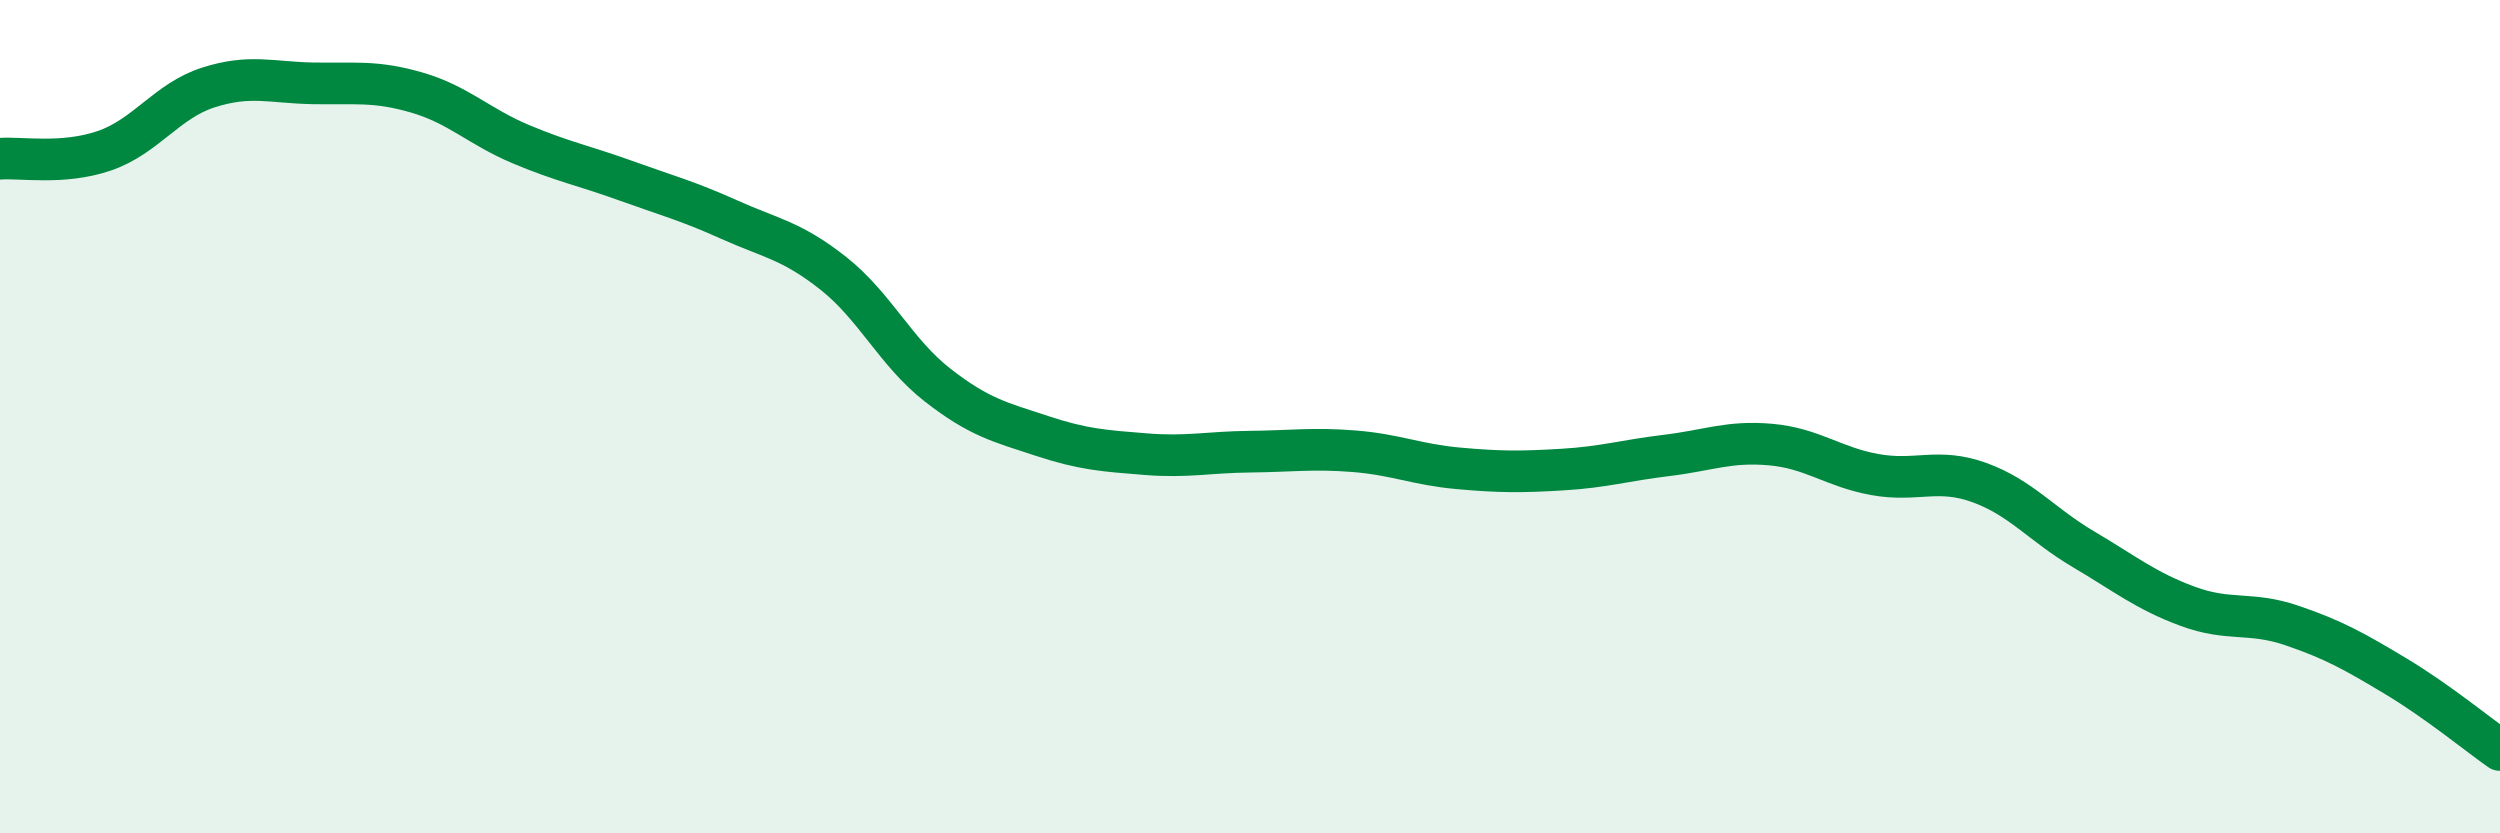
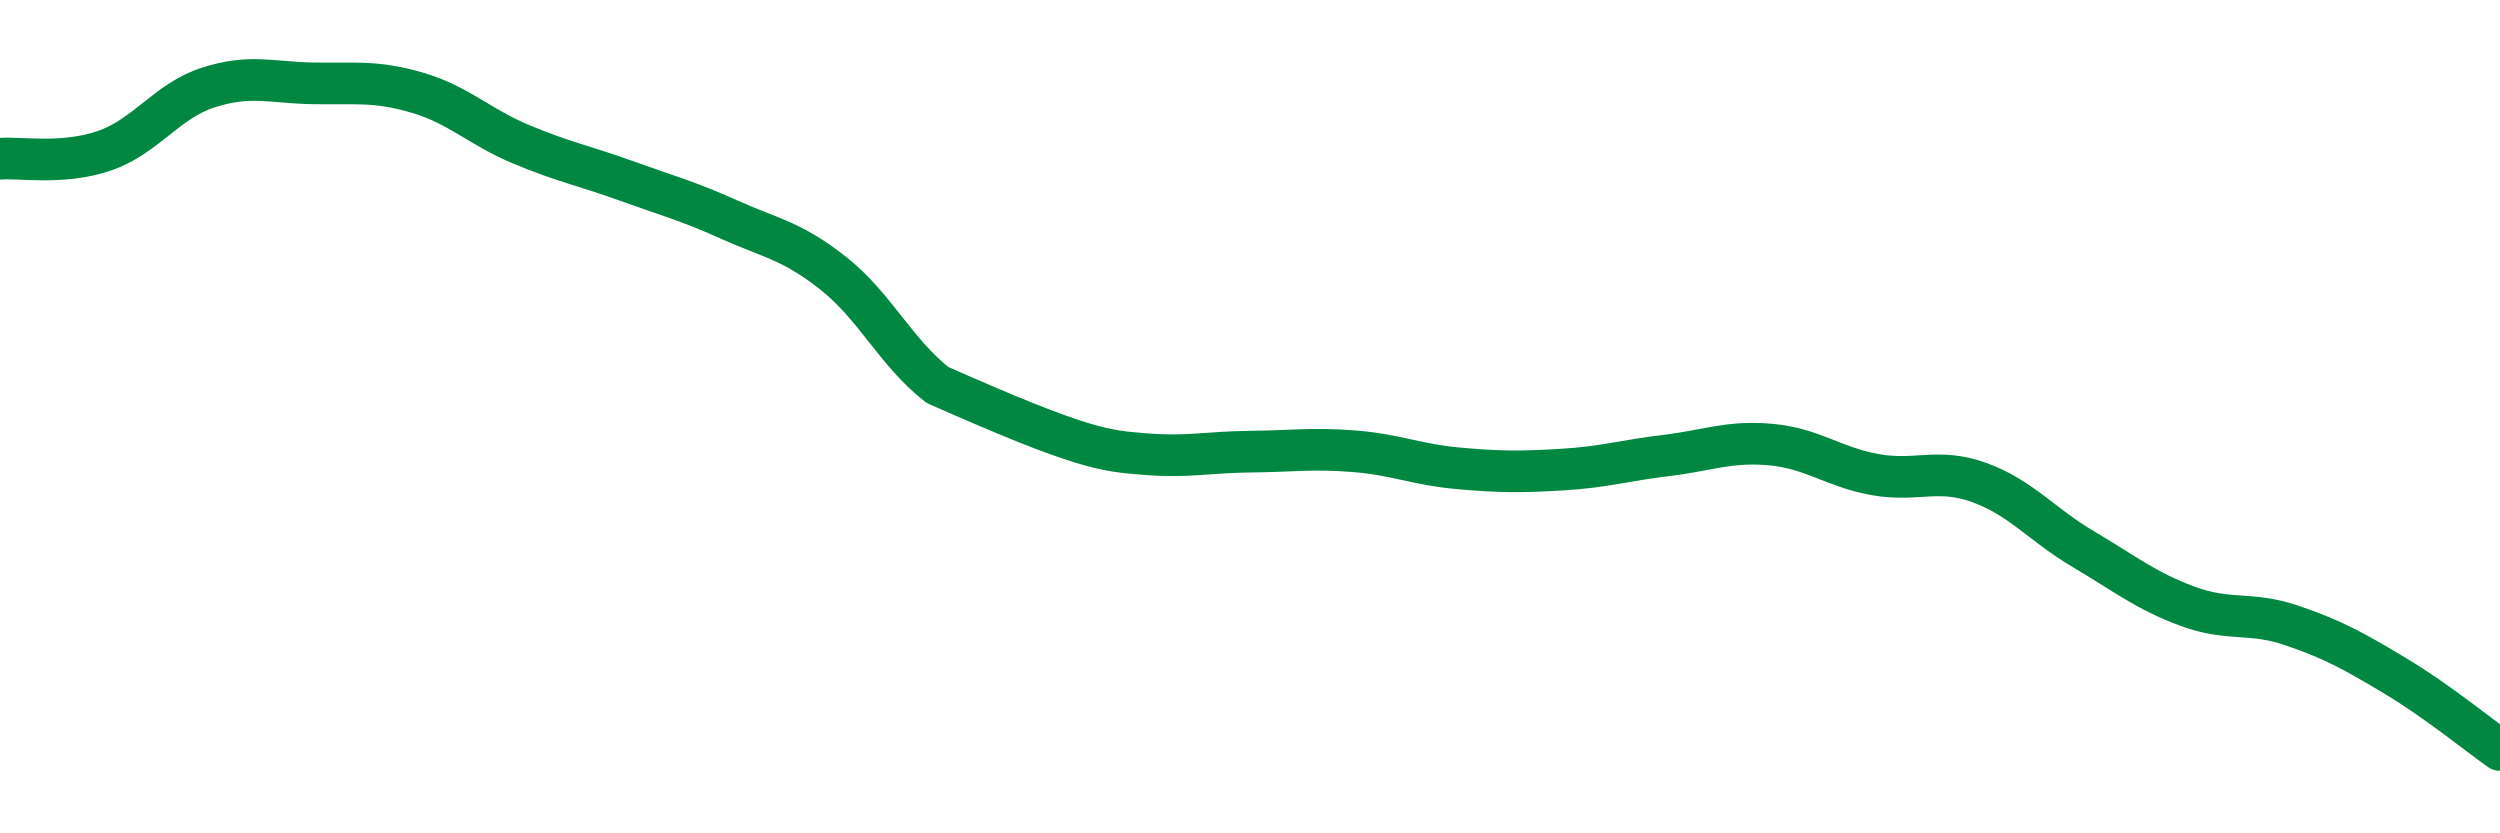
<svg xmlns="http://www.w3.org/2000/svg" width="60" height="20" viewBox="0 0 60 20">
-   <path d="M 0,3.81 C 0.5,3.77 1.5,3.96 2.5,3.62 C 3.5,3.28 4,2.42 5,2.1 C 6,1.78 6.5,1.98 7.5,2 C 8.5,2.02 9,1.93 10,2.22 C 11,2.51 11.5,3.04 12.5,3.46 C 13.5,3.88 14,3.97 15,4.33 C 16,4.69 16.5,4.82 17.5,5.27 C 18.5,5.72 19,5.77 20,6.56 C 21,7.35 21.5,8.46 22.5,9.24 C 23.5,10.02 24,10.13 25,10.46 C 26,10.79 26.5,10.82 27.5,10.9 C 28.5,10.98 29,10.85 30,10.84 C 31,10.83 31.5,10.75 32.5,10.83 C 33.5,10.91 34,11.15 35,11.24 C 36,11.33 36.5,11.33 37.5,11.27 C 38.5,11.21 39,11.05 40,10.93 C 41,10.81 41.5,10.58 42.5,10.67 C 43.5,10.76 44,11.21 45,11.39 C 46,11.57 46.5,11.22 47.5,11.58 C 48.5,11.94 49,12.59 50,13.18 C 51,13.77 51.5,14.18 52.5,14.55 C 53.5,14.92 54,14.67 55,15.01 C 56,15.35 56.5,15.63 57.5,16.23 C 58.5,16.83 59.5,17.65 60,18L60 20L0 20Z" fill="#008740" opacity="0.1" stroke-linecap="round" stroke-linejoin="round" />
-   <path d="M 0,3.81 C 0.5,3.77 1.5,3.96 2.5,3.62 C 3.5,3.28 4,2.42 5,2.1 C 6,1.78 6.5,1.98 7.5,2 C 8.5,2.02 9,1.93 10,2.22 C 11,2.51 11.5,3.04 12.5,3.46 C 13.5,3.88 14,3.97 15,4.33 C 16,4.69 16.5,4.82 17.5,5.27 C 18.5,5.72 19,5.77 20,6.56 C 21,7.35 21.5,8.46 22.5,9.24 C 23.5,10.02 24,10.13 25,10.46 C 26,10.79 26.5,10.82 27.5,10.9 C 28.5,10.98 29,10.85 30,10.84 C 31,10.83 31.5,10.75 32.5,10.83 C 33.5,10.91 34,11.15 35,11.24 C 36,11.33 36.5,11.33 37.5,11.27 C 38.5,11.21 39,11.05 40,10.93 C 41,10.81 41.5,10.58 42.5,10.67 C 43.5,10.76 44,11.21 45,11.39 C 46,11.57 46.5,11.22 47.5,11.58 C 48.5,11.94 49,12.59 50,13.18 C 51,13.77 51.5,14.18 52.5,14.55 C 53.5,14.92 54,14.67 55,15.01 C 56,15.35 56.5,15.63 57.5,16.23 C 58.5,16.83 59.5,17.65 60,18" stroke="#008740" stroke-width="1" fill="none" stroke-linecap="round" stroke-linejoin="round" />
+   <path d="M 0,3.81 C 0.5,3.77 1.5,3.96 2.5,3.62 C 3.5,3.28 4,2.42 5,2.1 C 6,1.78 6.5,1.98 7.5,2 C 8.5,2.02 9,1.93 10,2.22 C 11,2.51 11.5,3.04 12.5,3.46 C 13.5,3.88 14,3.97 15,4.33 C 16,4.69 16.5,4.82 17.5,5.27 C 18.5,5.72 19,5.77 20,6.56 C 21,7.35 21.5,8.46 22.5,9.24 C 26,10.79 26.5,10.82 27.5,10.9 C 28.5,10.98 29,10.85 30,10.84 C 31,10.83 31.5,10.75 32.5,10.83 C 33.5,10.91 34,11.15 35,11.24 C 36,11.33 36.5,11.33 37.5,11.27 C 38.5,11.21 39,11.05 40,10.93 C 41,10.81 41.5,10.58 42.5,10.67 C 43.5,10.76 44,11.21 45,11.39 C 46,11.57 46.5,11.22 47.5,11.58 C 48.5,11.94 49,12.59 50,13.18 C 51,13.77 51.5,14.18 52.5,14.55 C 53.5,14.92 54,14.67 55,15.01 C 56,15.35 56.5,15.63 57.5,16.23 C 58.5,16.83 59.5,17.65 60,18" stroke="#008740" stroke-width="1" fill="none" stroke-linecap="round" stroke-linejoin="round" />
</svg>